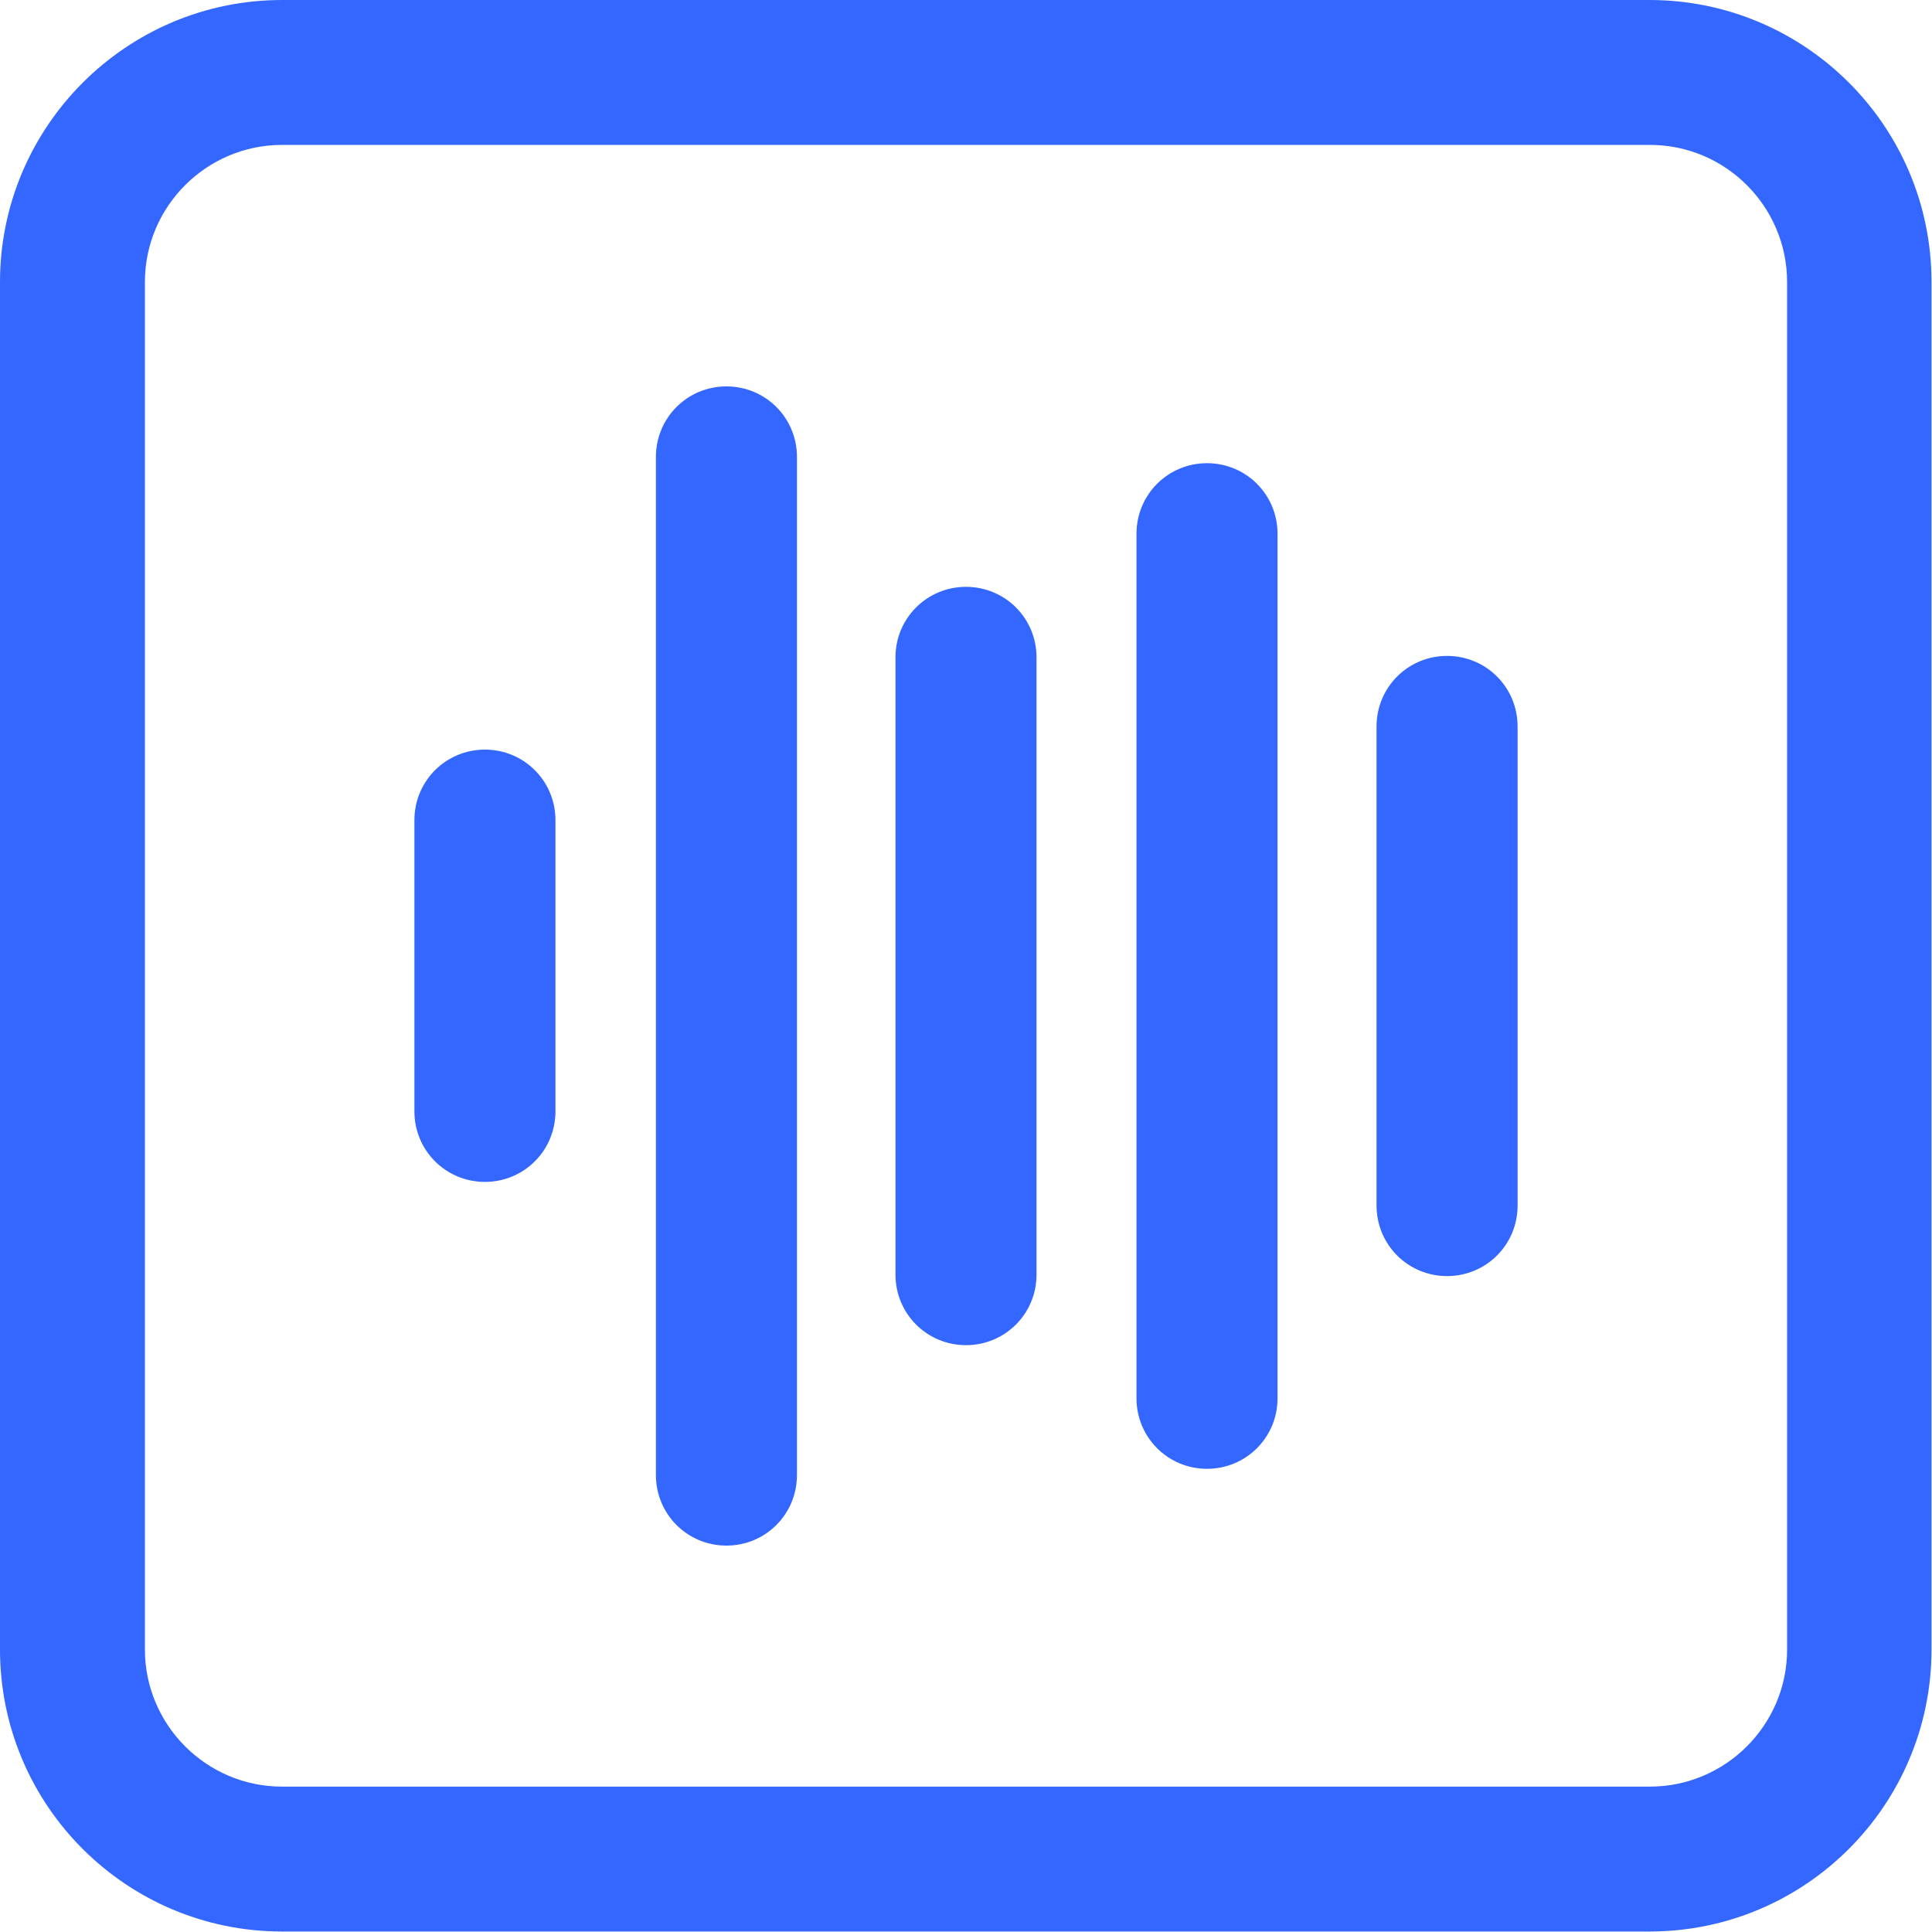
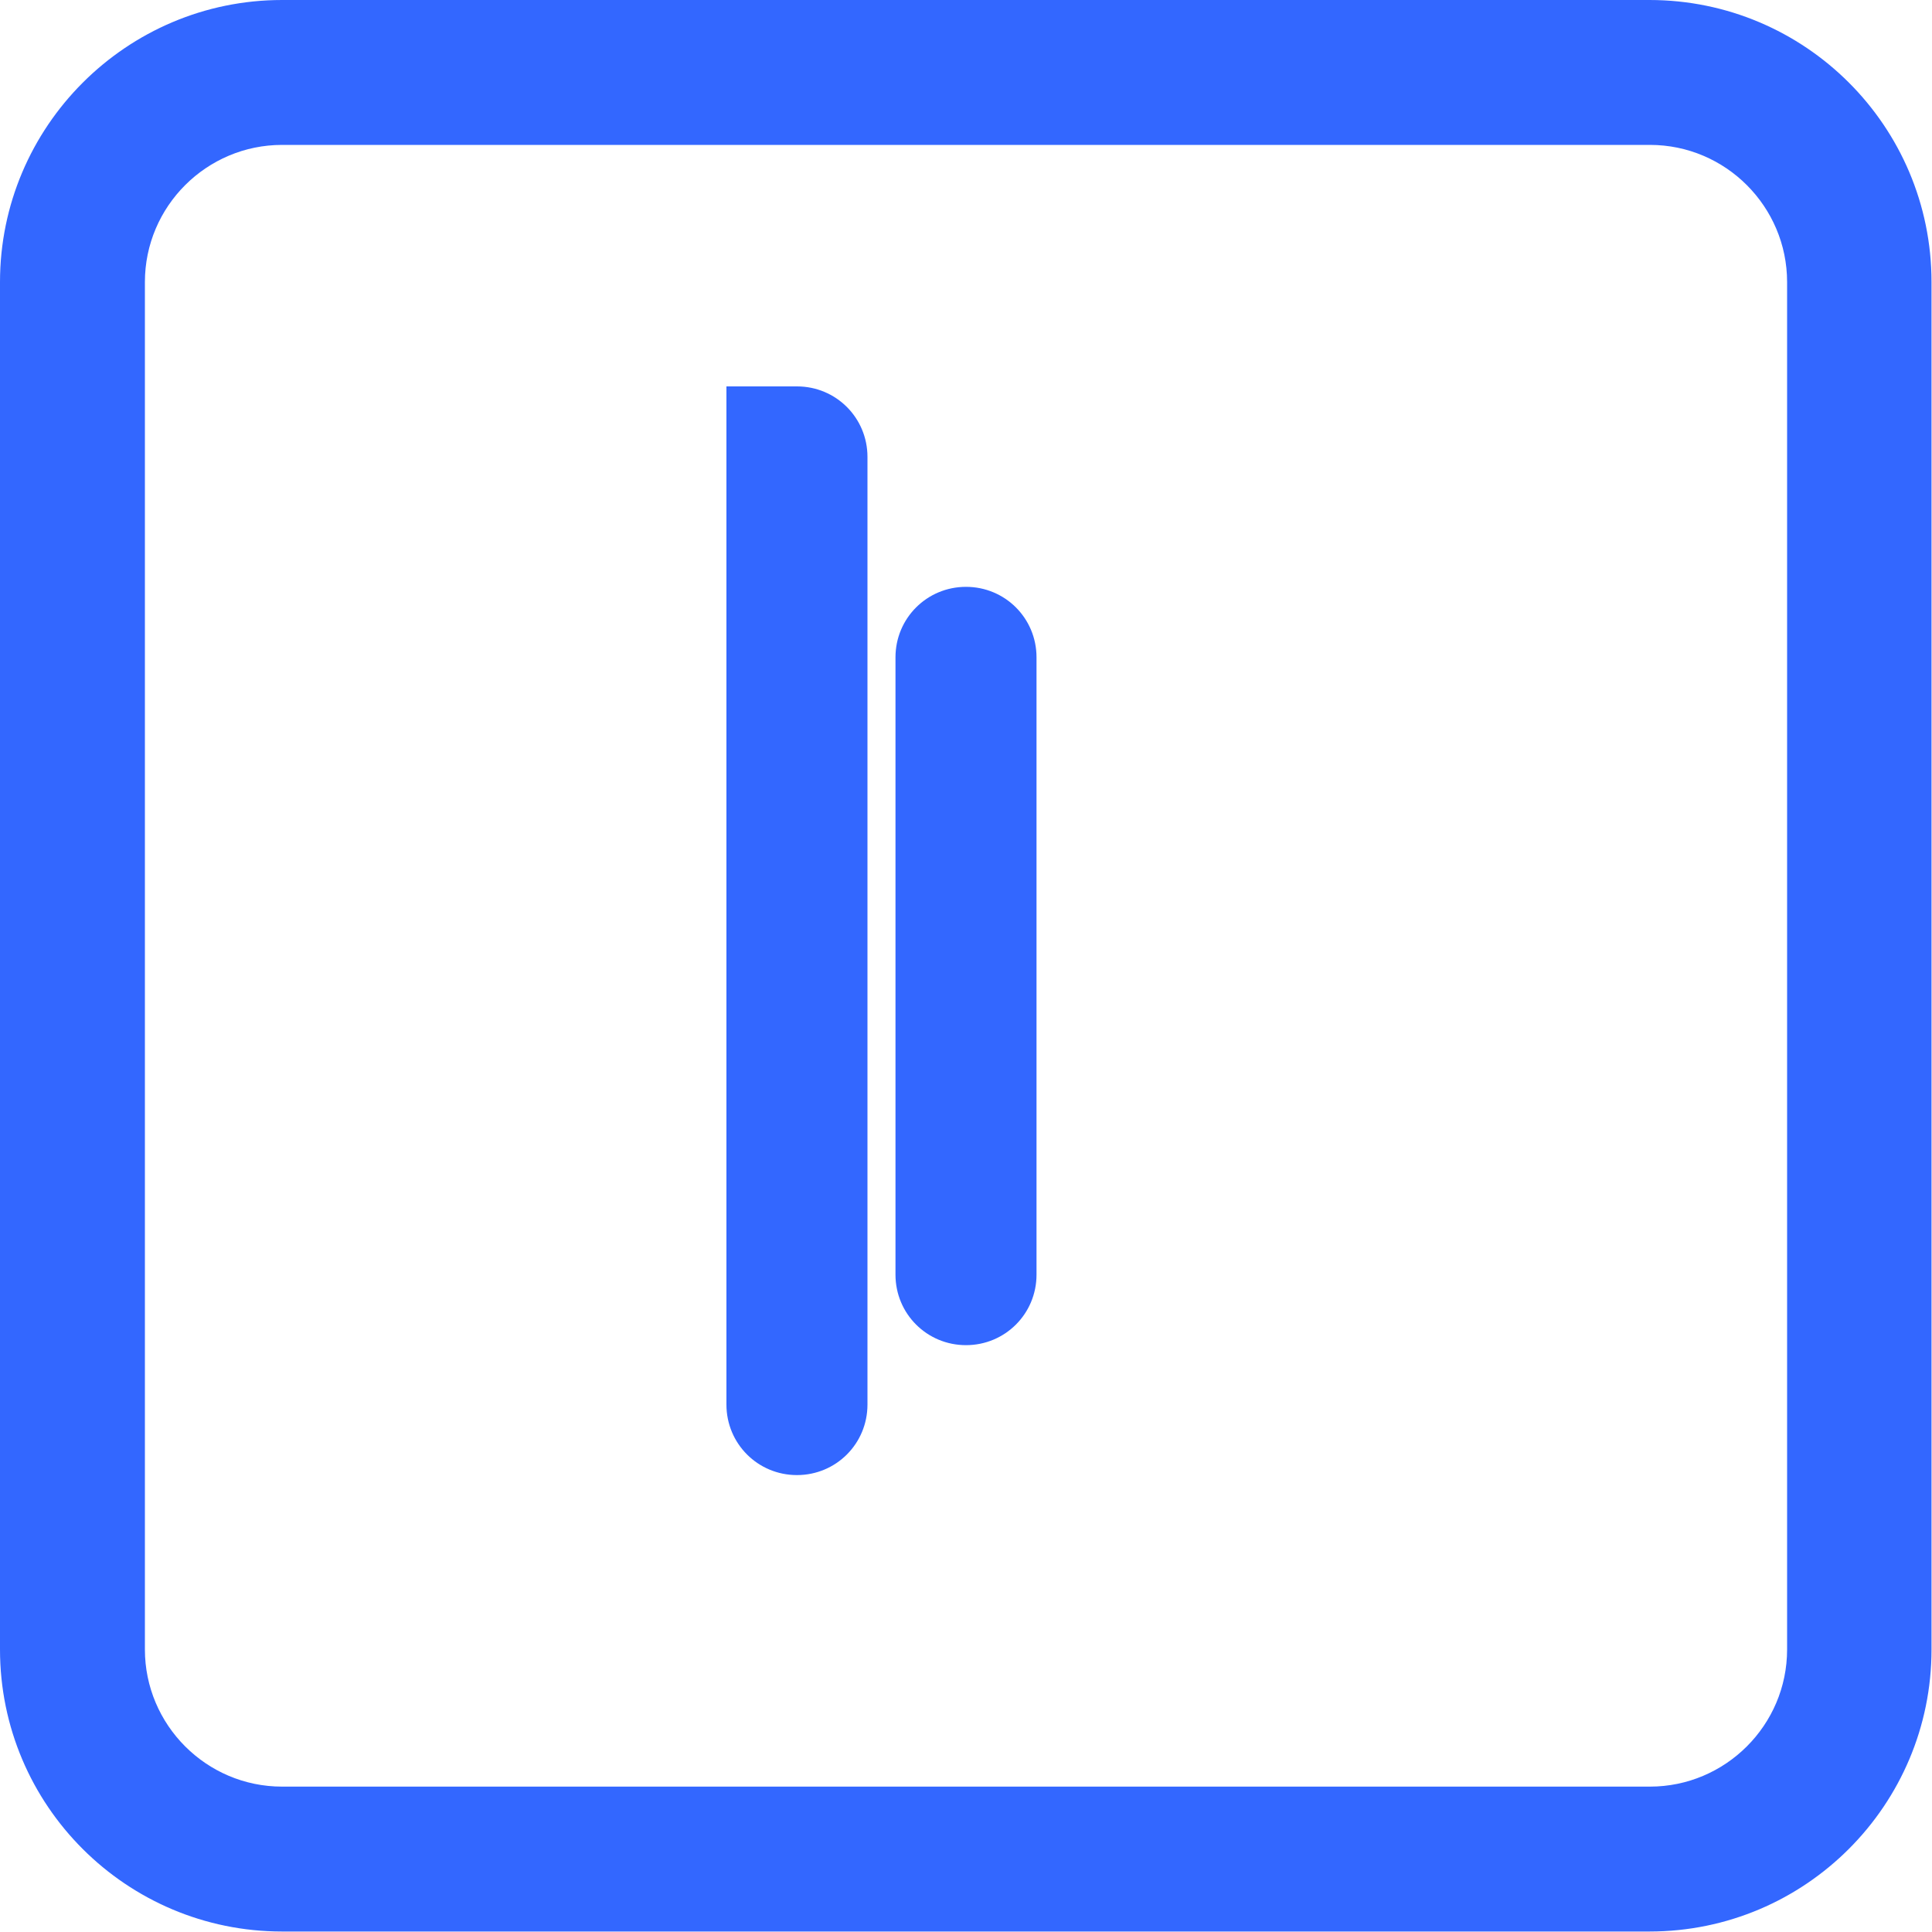
<svg xmlns="http://www.w3.org/2000/svg" id="Layer_1" viewBox="0 0 40 40">
  <defs>
    <style>
      .cls-1 {
        fill: #3367ff;
      }
    </style>
  </defs>
  <path class="cls-1" d="M34.16,3c1.57,0,2.84,1.28,2.84,2.84v28.31c0,1.57-1.28,2.84-2.84,2.84H5.84c-1.57,0-2.84-1.28-2.84-2.84V5.84c0-1.57,1.28-2.84,2.84-2.84h28.31M34.16,0H5.84C2.62,0,0,2.62,0,5.84v28.31c0,3.23,2.62,5.84,5.84,5.84h28.31c3.23,0,5.84-2.62,5.84-5.84V5.84c0-3.23-2.62-5.84-5.84-5.84h0Z" />
  <g>
-     <path class="cls-1" d="M15.04,8c-.81,0-1.46.65-1.46,1.46v21.08c0,.81.65,1.46,1.46,1.46s1.46-.65,1.46-1.46V9.46c0-.81-.65-1.46-1.46-1.46Z" />
+     <path class="cls-1" d="M15.04,8v21.08c0,.81.65,1.46,1.46,1.46s1.46-.65,1.46-1.46V9.46c0-.81-.65-1.46-1.46-1.46Z" />
    <path class="cls-1" d="M20,12.15c-.81,0-1.46.65-1.46,1.46v12.78c0,.81.65,1.46,1.46,1.46s1.46-.65,1.46-1.46v-12.78c0-.81-.65-1.46-1.46-1.46h0Z" />
-     <path class="cls-1" d="M24.99,9.59c-.81,0-1.46.65-1.46,1.46v17.9c0,.81.65,1.46,1.46,1.46s1.46-.65,1.46-1.46V11.05c0-.81-.65-1.46-1.46-1.46Z" />
-     <path class="cls-1" d="M29.96,13.58c-.81,0-1.46.65-1.46,1.46v9.92c0,.81.65,1.46,1.46,1.46s1.46-.65,1.46-1.46v-9.92c0-.81-.65-1.46-1.46-1.46h0Z" />
-     <path class="cls-1" d="M10.04,15.52c-.81,0-1.46.65-1.46,1.46v6.03c0,.81.65,1.46,1.46,1.46s1.46-.65,1.46-1.46v-6.03c0-.81-.65-1.46-1.46-1.46Z" />
  </g>
</svg>